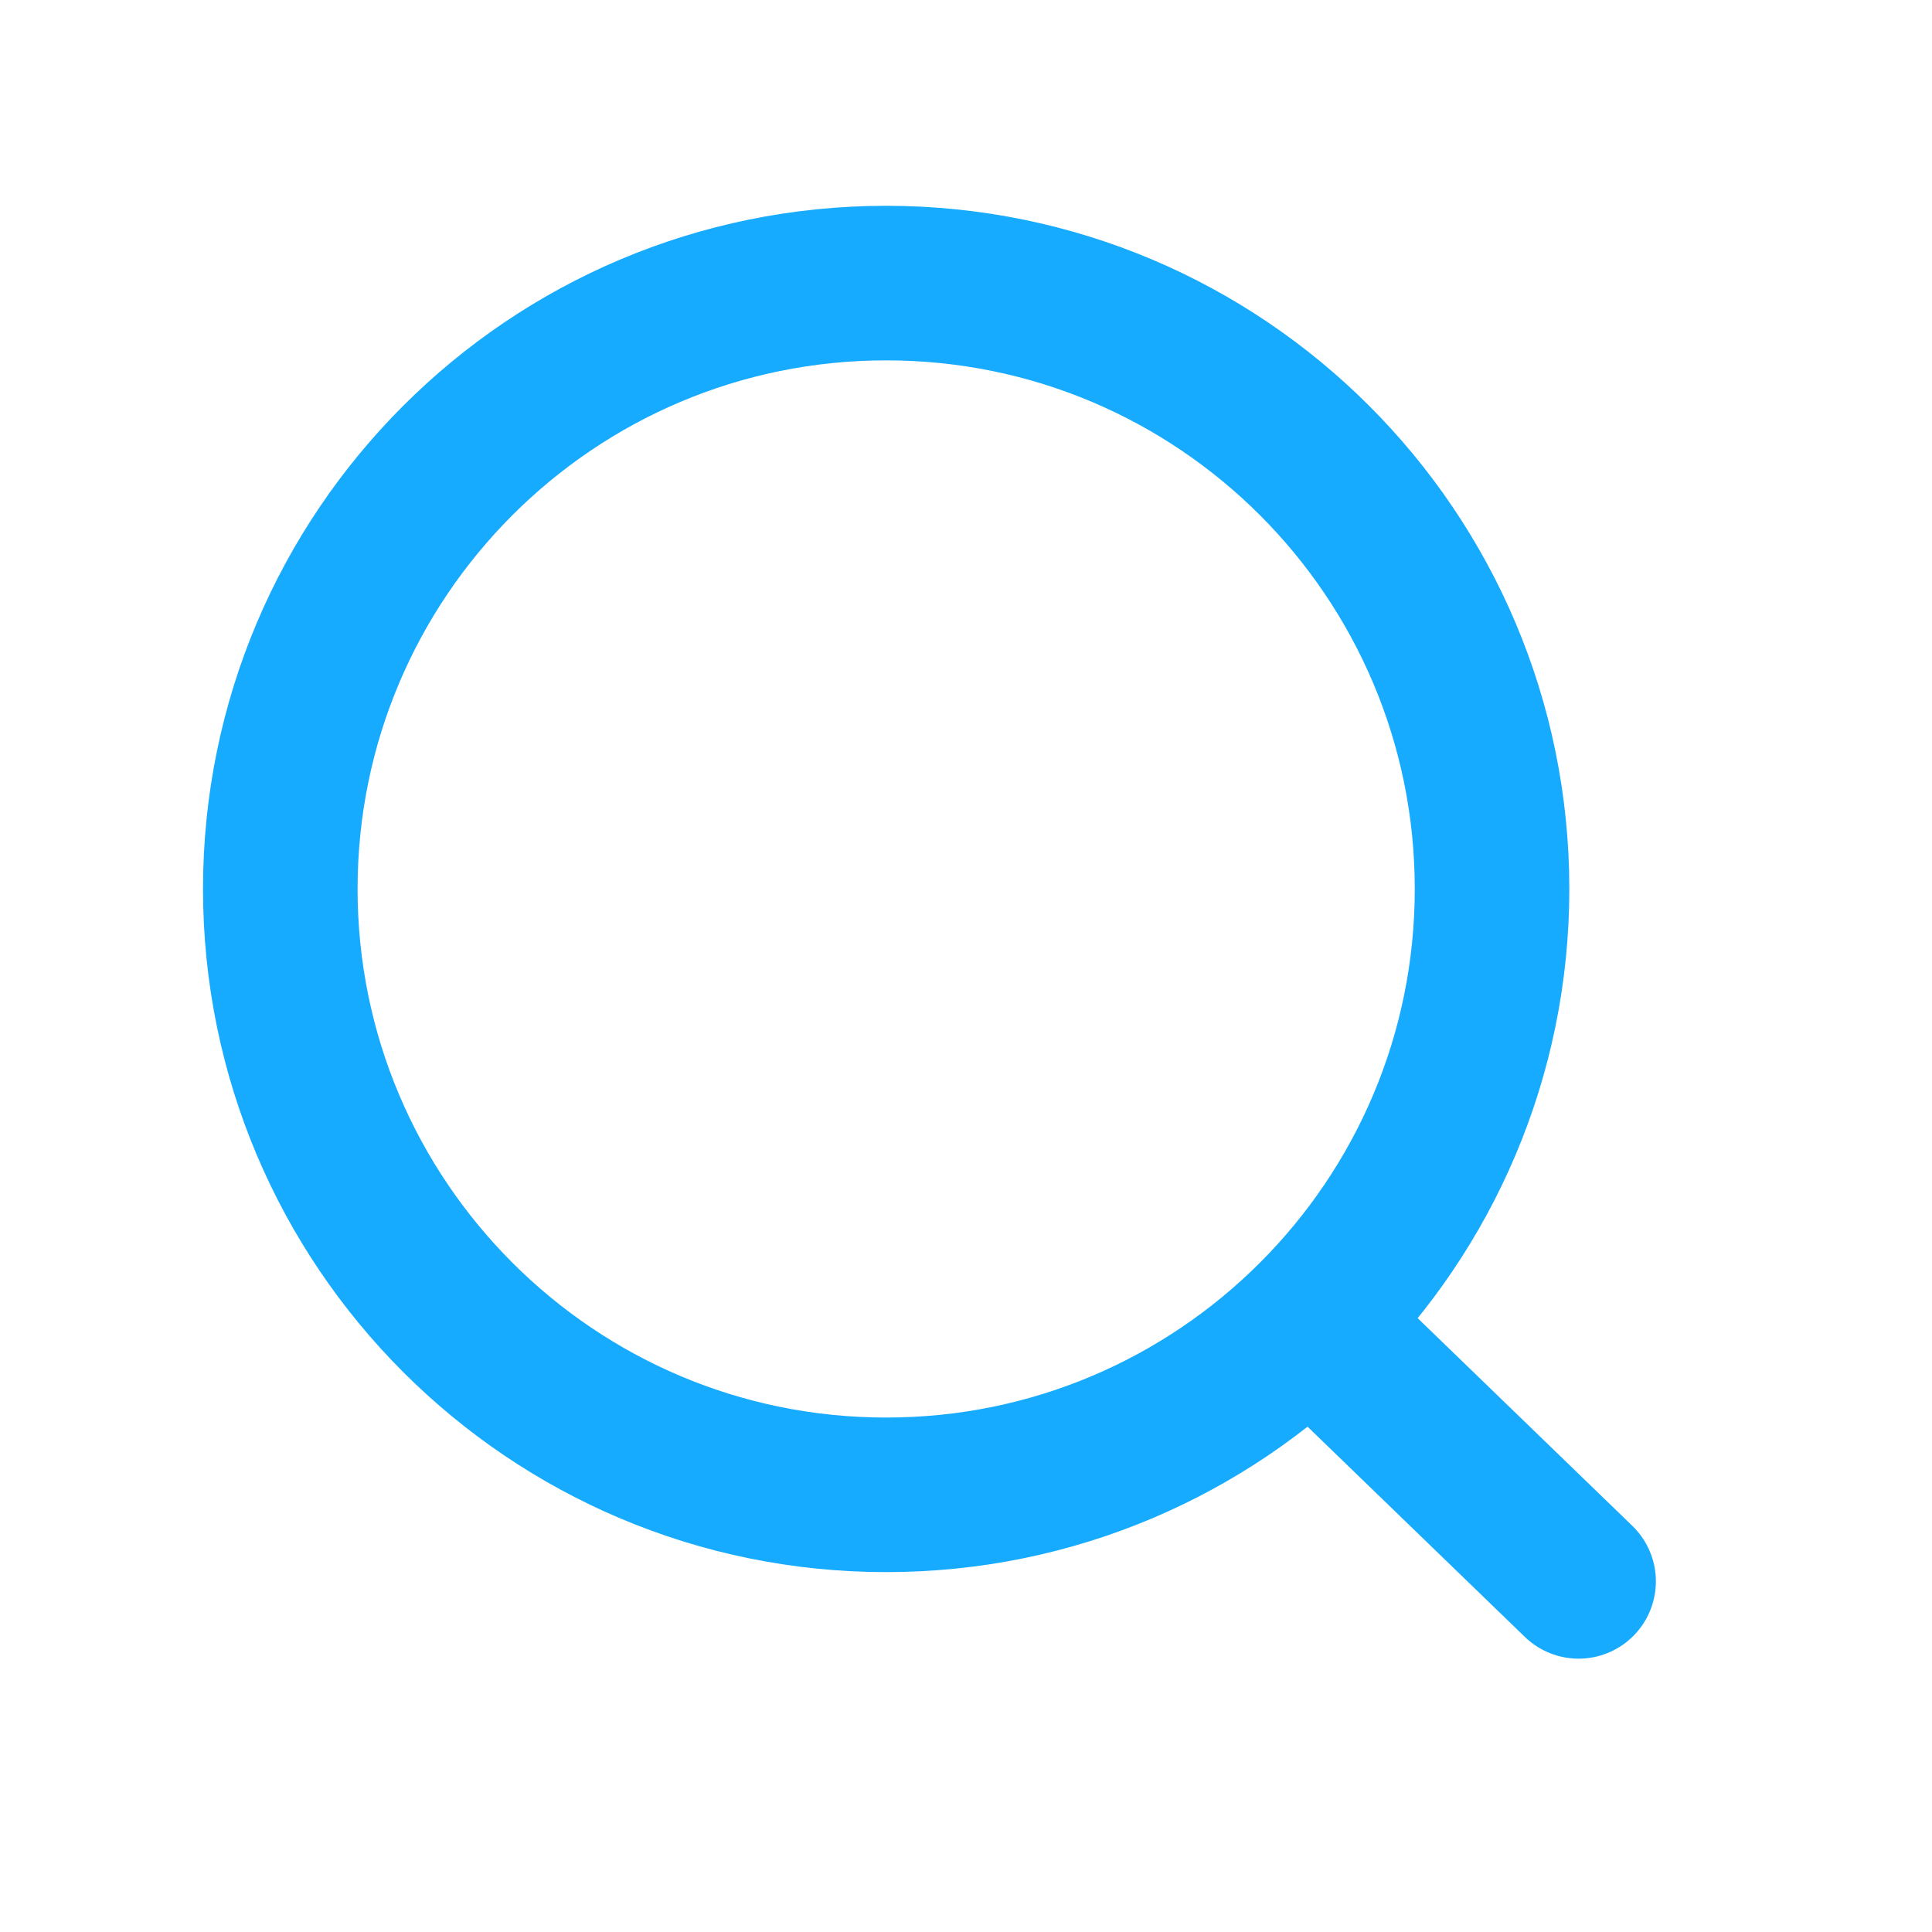
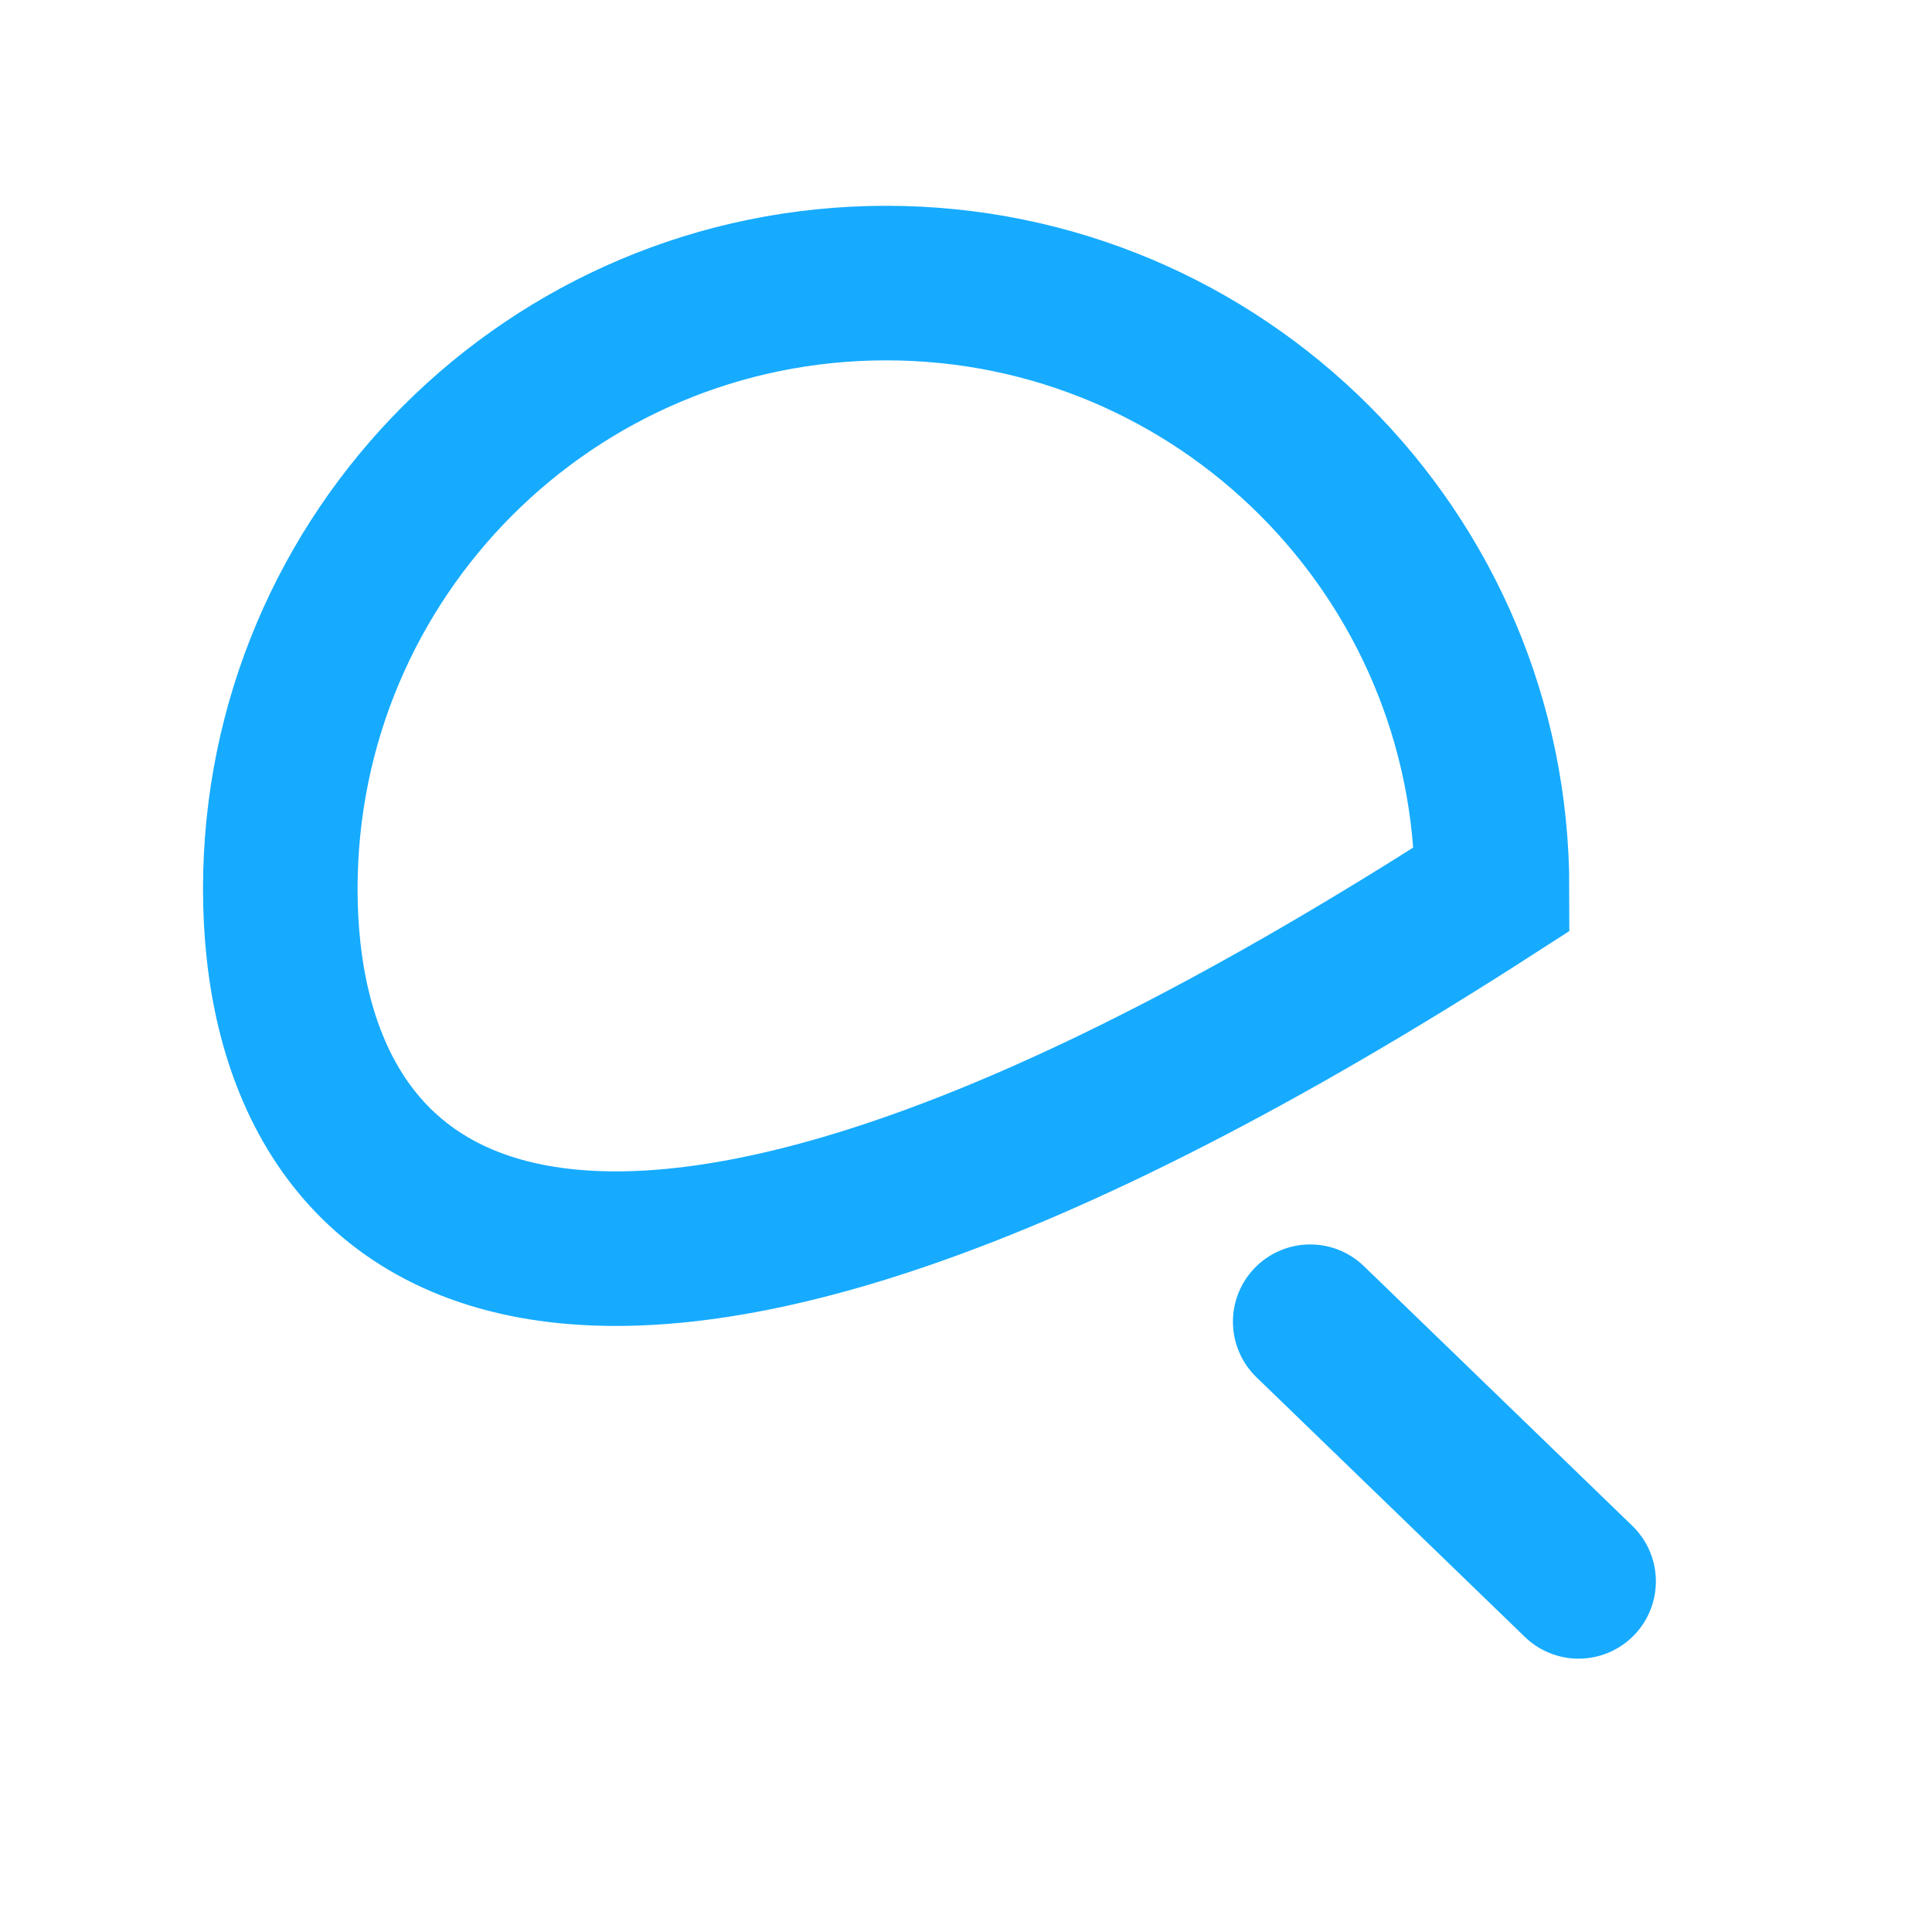
<svg xmlns="http://www.w3.org/2000/svg" width="25" height="25" viewBox="0 0 25 25" fill="none">
-   <path d="M16.954 17.103L20.427 20.463M19.307 11.503C19.307 15.832 15.797 19.343 11.467 19.343C7.137 19.343 3.627 15.832 3.627 11.503C3.627 7.173 7.137 3.663 11.467 3.663C15.797 3.663 19.307 7.173 19.307 11.503Z" stroke="#16ABFF" stroke-width="2" stroke-linecap="round" />
+   <path d="M16.954 17.103L20.427 20.463M19.307 11.503C7.137 19.343 3.627 15.832 3.627 11.503C3.627 7.173 7.137 3.663 11.467 3.663C15.797 3.663 19.307 7.173 19.307 11.503Z" stroke="#16ABFF" stroke-width="2" stroke-linecap="round" />
</svg>